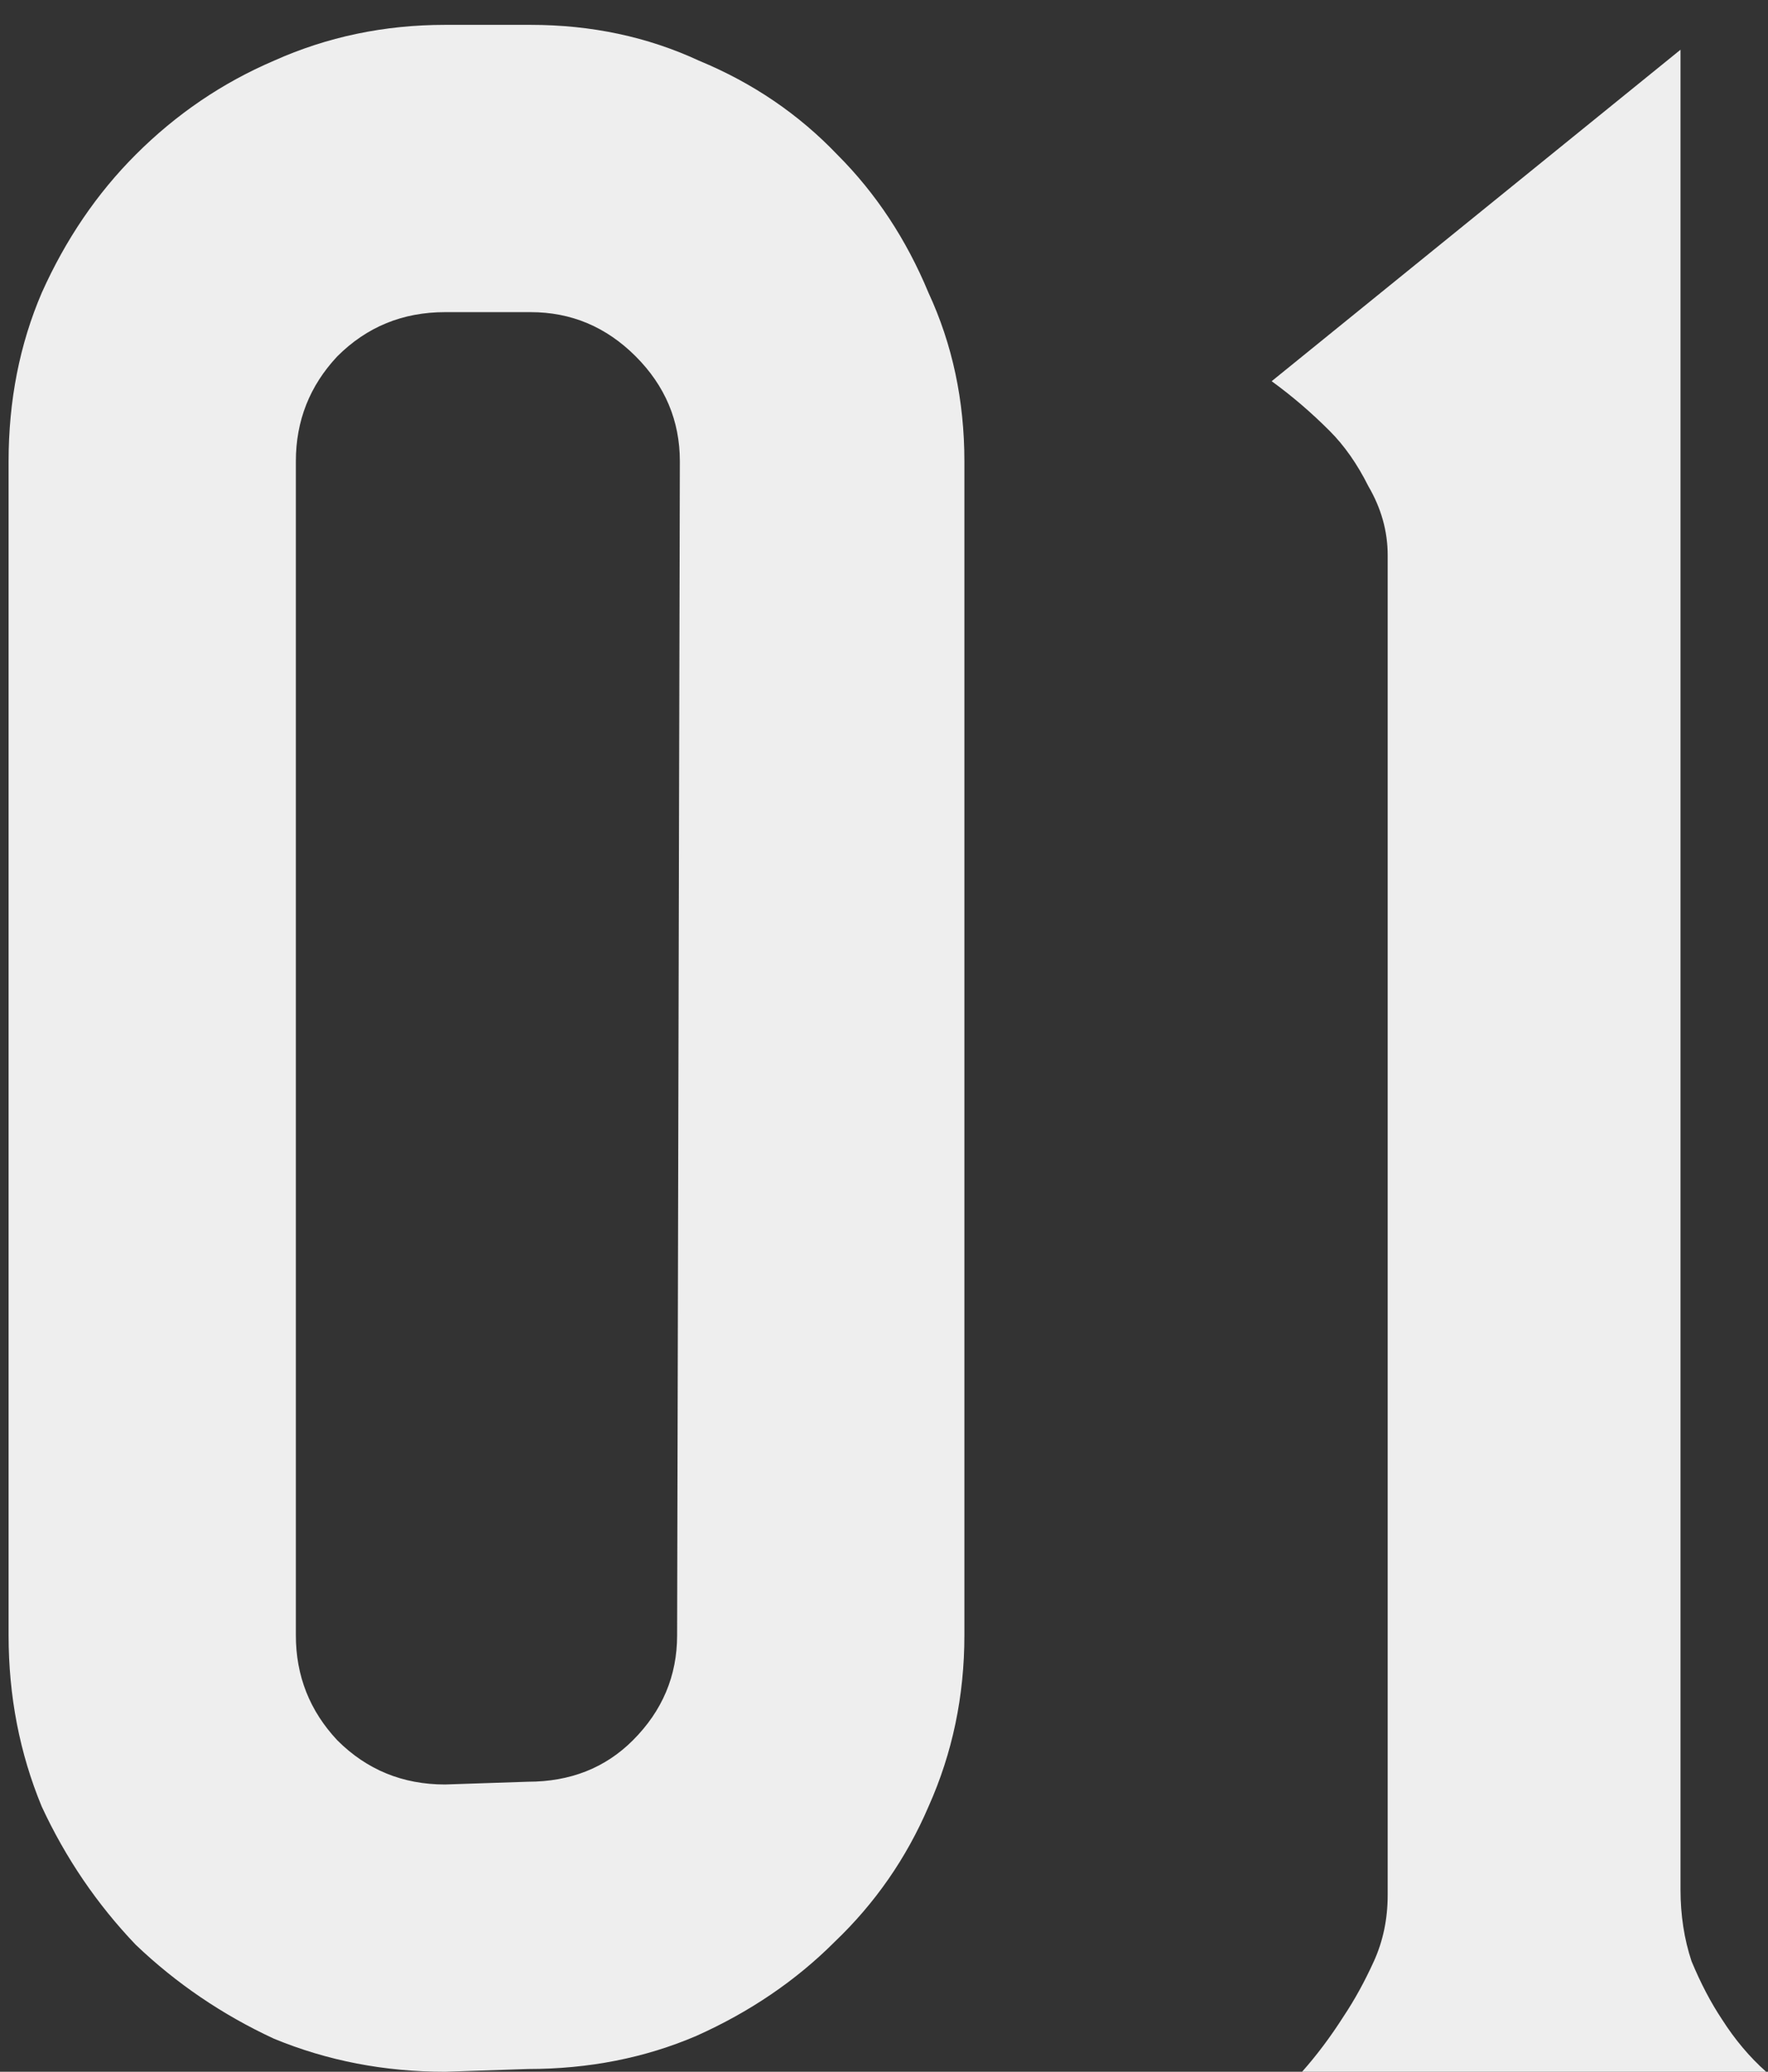
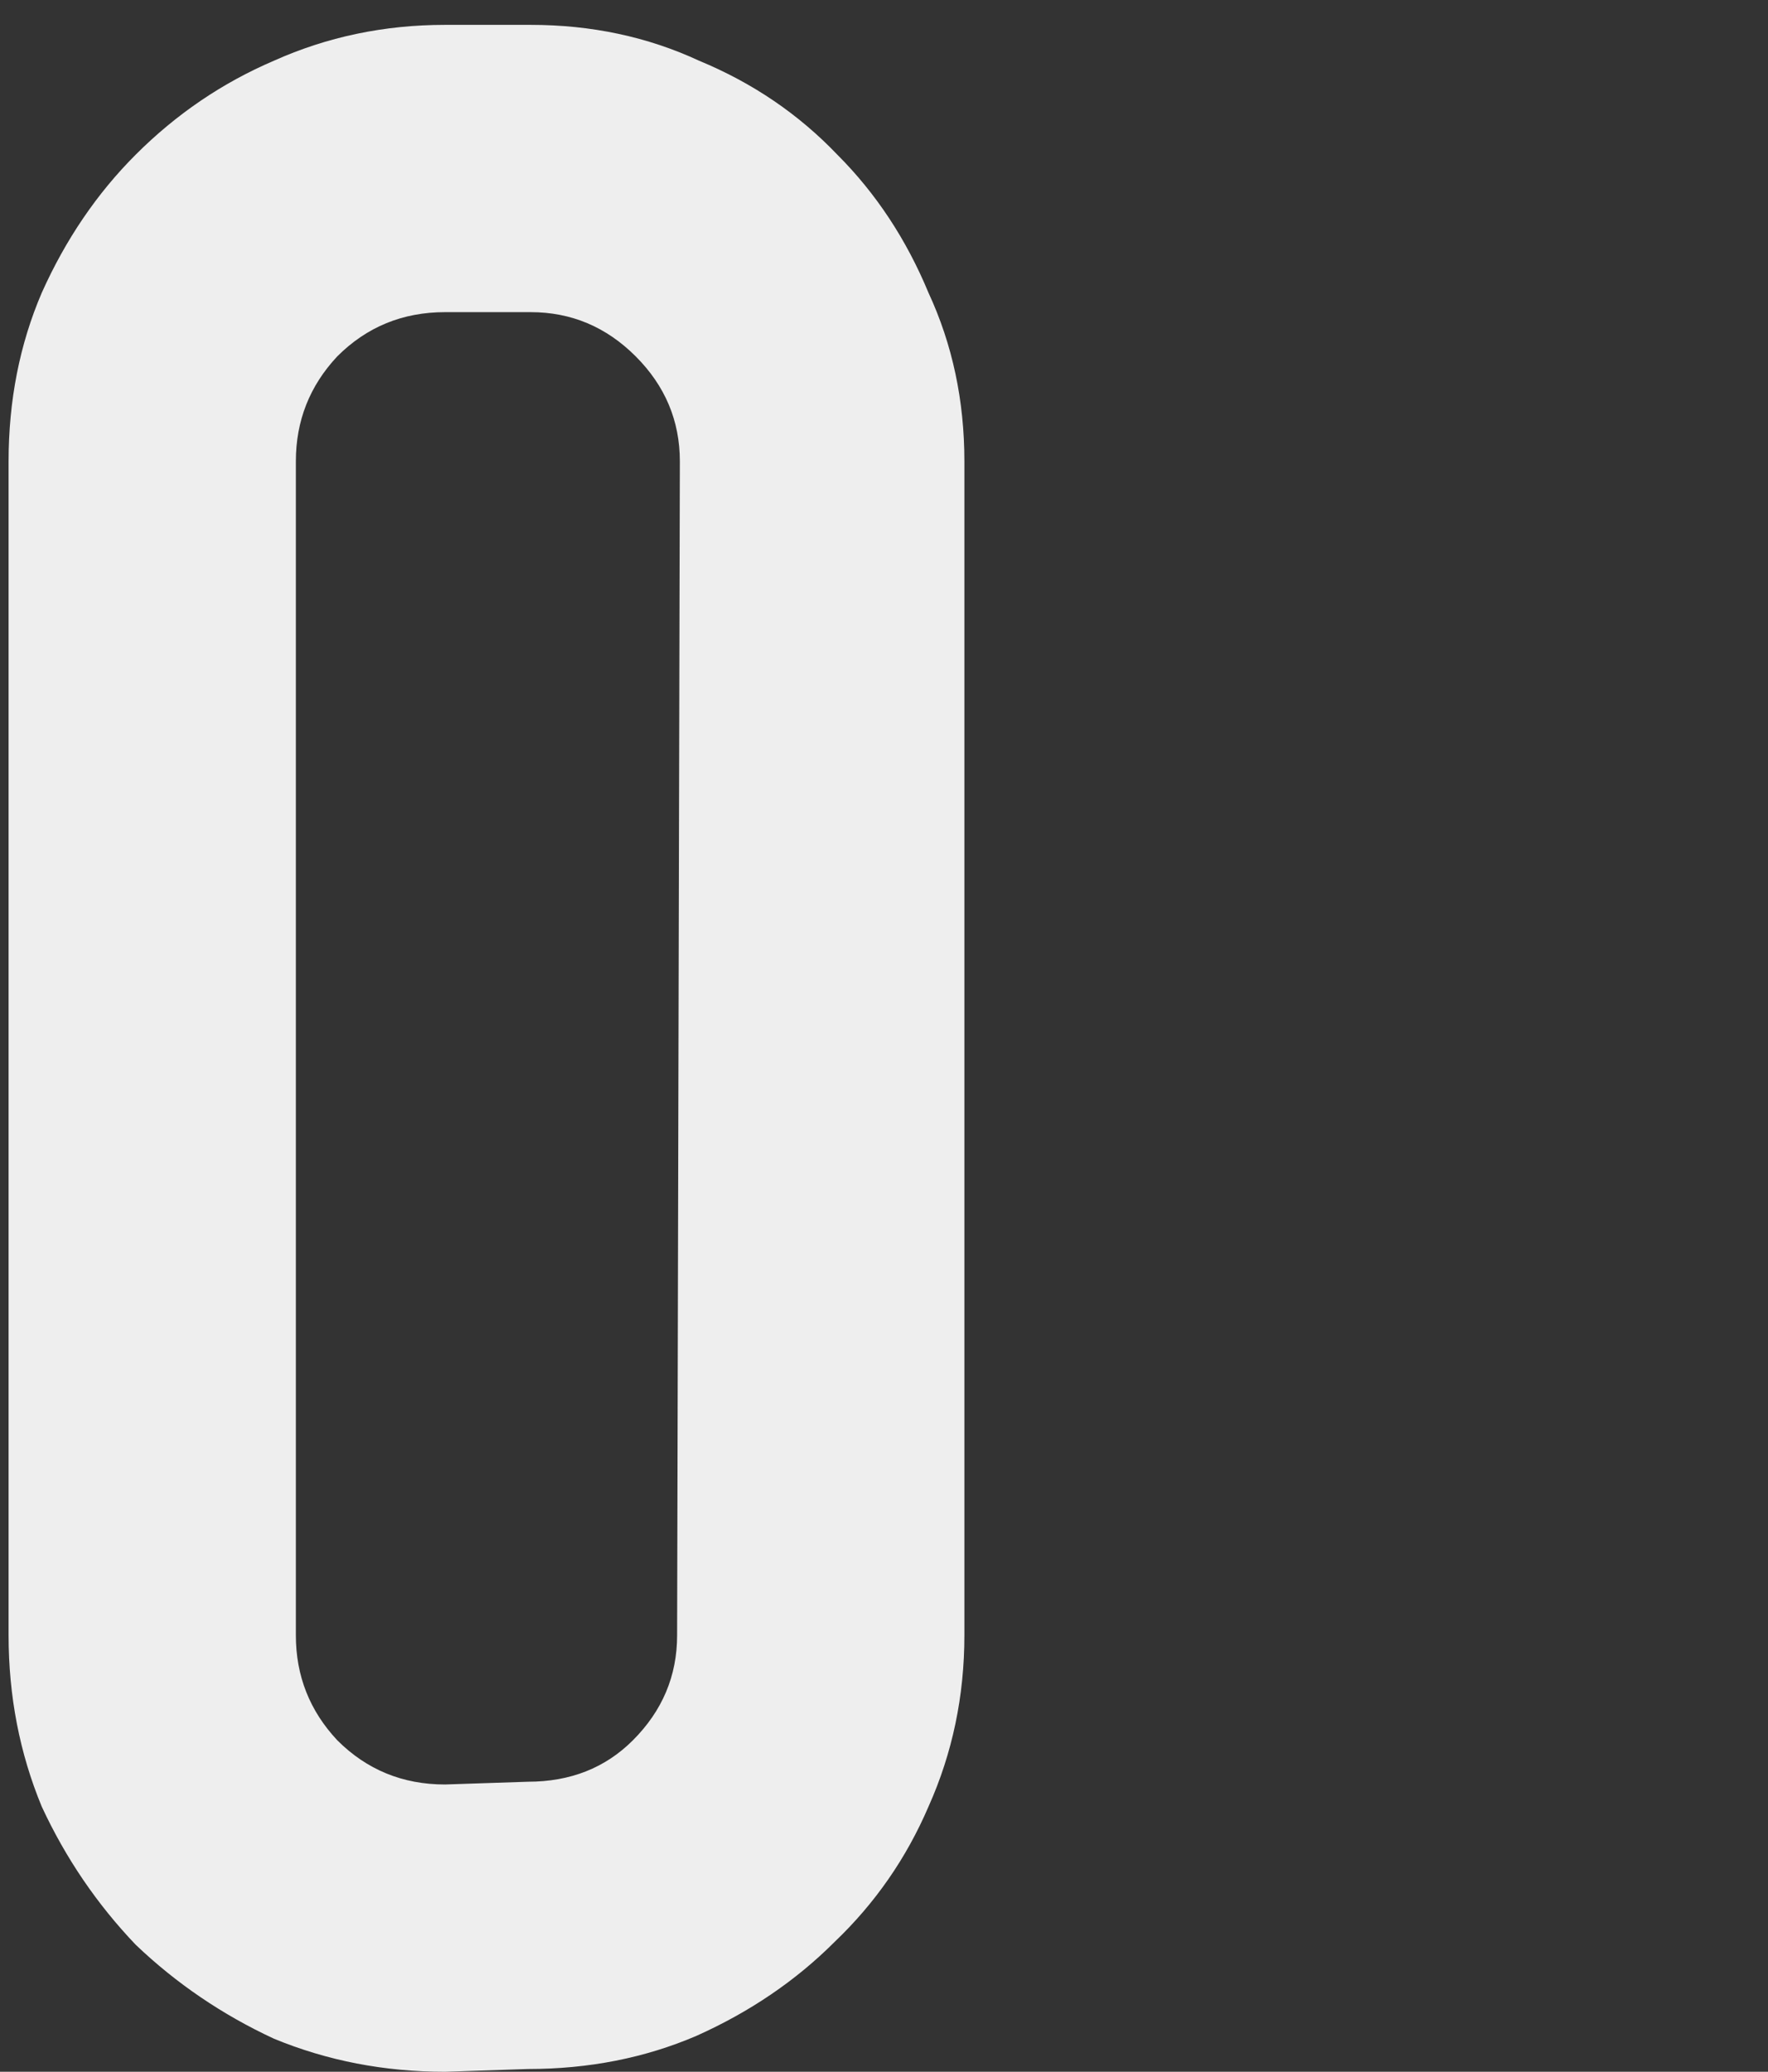
<svg xmlns="http://www.w3.org/2000/svg" width="64" height="75" viewBox="0 0 64 75" fill="none">
  <rect x="0" y="0" width="64" height="75" fill="#333333" stroke="none" />
  <path d="M19.21 0.9C21.41 0.9 23.444 1.333 25.311 2.2C27.244 3 28.91 4.133 30.311 5.6C31.71 7 32.81 8.667 33.611 10.6C34.477 12.467 34.91 14.5 34.91 16.7V59.2C34.91 61.4 34.477 63.467 33.611 65.4C32.81 67.267 31.677 68.9 30.21 70.3C28.811 71.7 27.144 72.833 25.21 73.7C23.344 74.5 21.311 74.9 19.11 74.9L16.11 75C13.911 75 11.844 74.6 9.911 73.8C8.044 72.933 6.377 71.8 4.911 70.4C3.511 68.933 2.377 67.267 1.511 65.4C0.711 63.467 0.311 61.4 0.311 59.2V16.7C0.311 14.5 0.711 12.467 1.511 10.6C2.377 8.667 3.511 7 4.911 5.6C6.377 4.133 8.044 3 9.911 2.2C11.844 1.333 13.911 0.9 16.11 0.9H19.21ZM24.61 16.7C24.61 15.233 24.077 13.967 23.011 12.9C21.944 11.833 20.677 11.3 19.21 11.3H16.11C14.577 11.3 13.277 11.833 12.21 12.9C11.21 13.967 10.71 15.233 10.71 16.7V59.2C10.71 60.667 11.21 61.933 12.21 63C13.277 64.067 14.577 64.6 16.11 64.6L19.11 64.5C20.644 64.5 21.91 64 22.91 63C23.977 61.933 24.511 60.667 24.511 59.2L24.61 16.7Z" fill="#EEEEEE" />
-   <path d="M60.833 68.4C60.833 69.333 60.967 70.2 61.233 71C61.566 71.8 61.933 72.5 62.333 73.1C62.8 73.833 63.333 74.467 63.933 75H47.133C47.666 74.4 48.166 73.733 48.633 73C49.033 72.4 49.4 71.733 49.733 71C50.066 70.267 50.233 69.467 50.233 68.6V20.1C50.233 19.233 50 18.4 49.533 17.6C49.133 16.8 48.666 16.133 48.133 15.6C47.467 14.933 46.767 14.333 46.033 13.8L60.833 1.8V68.4Z" fill="#EEEEEE" />
</svg>